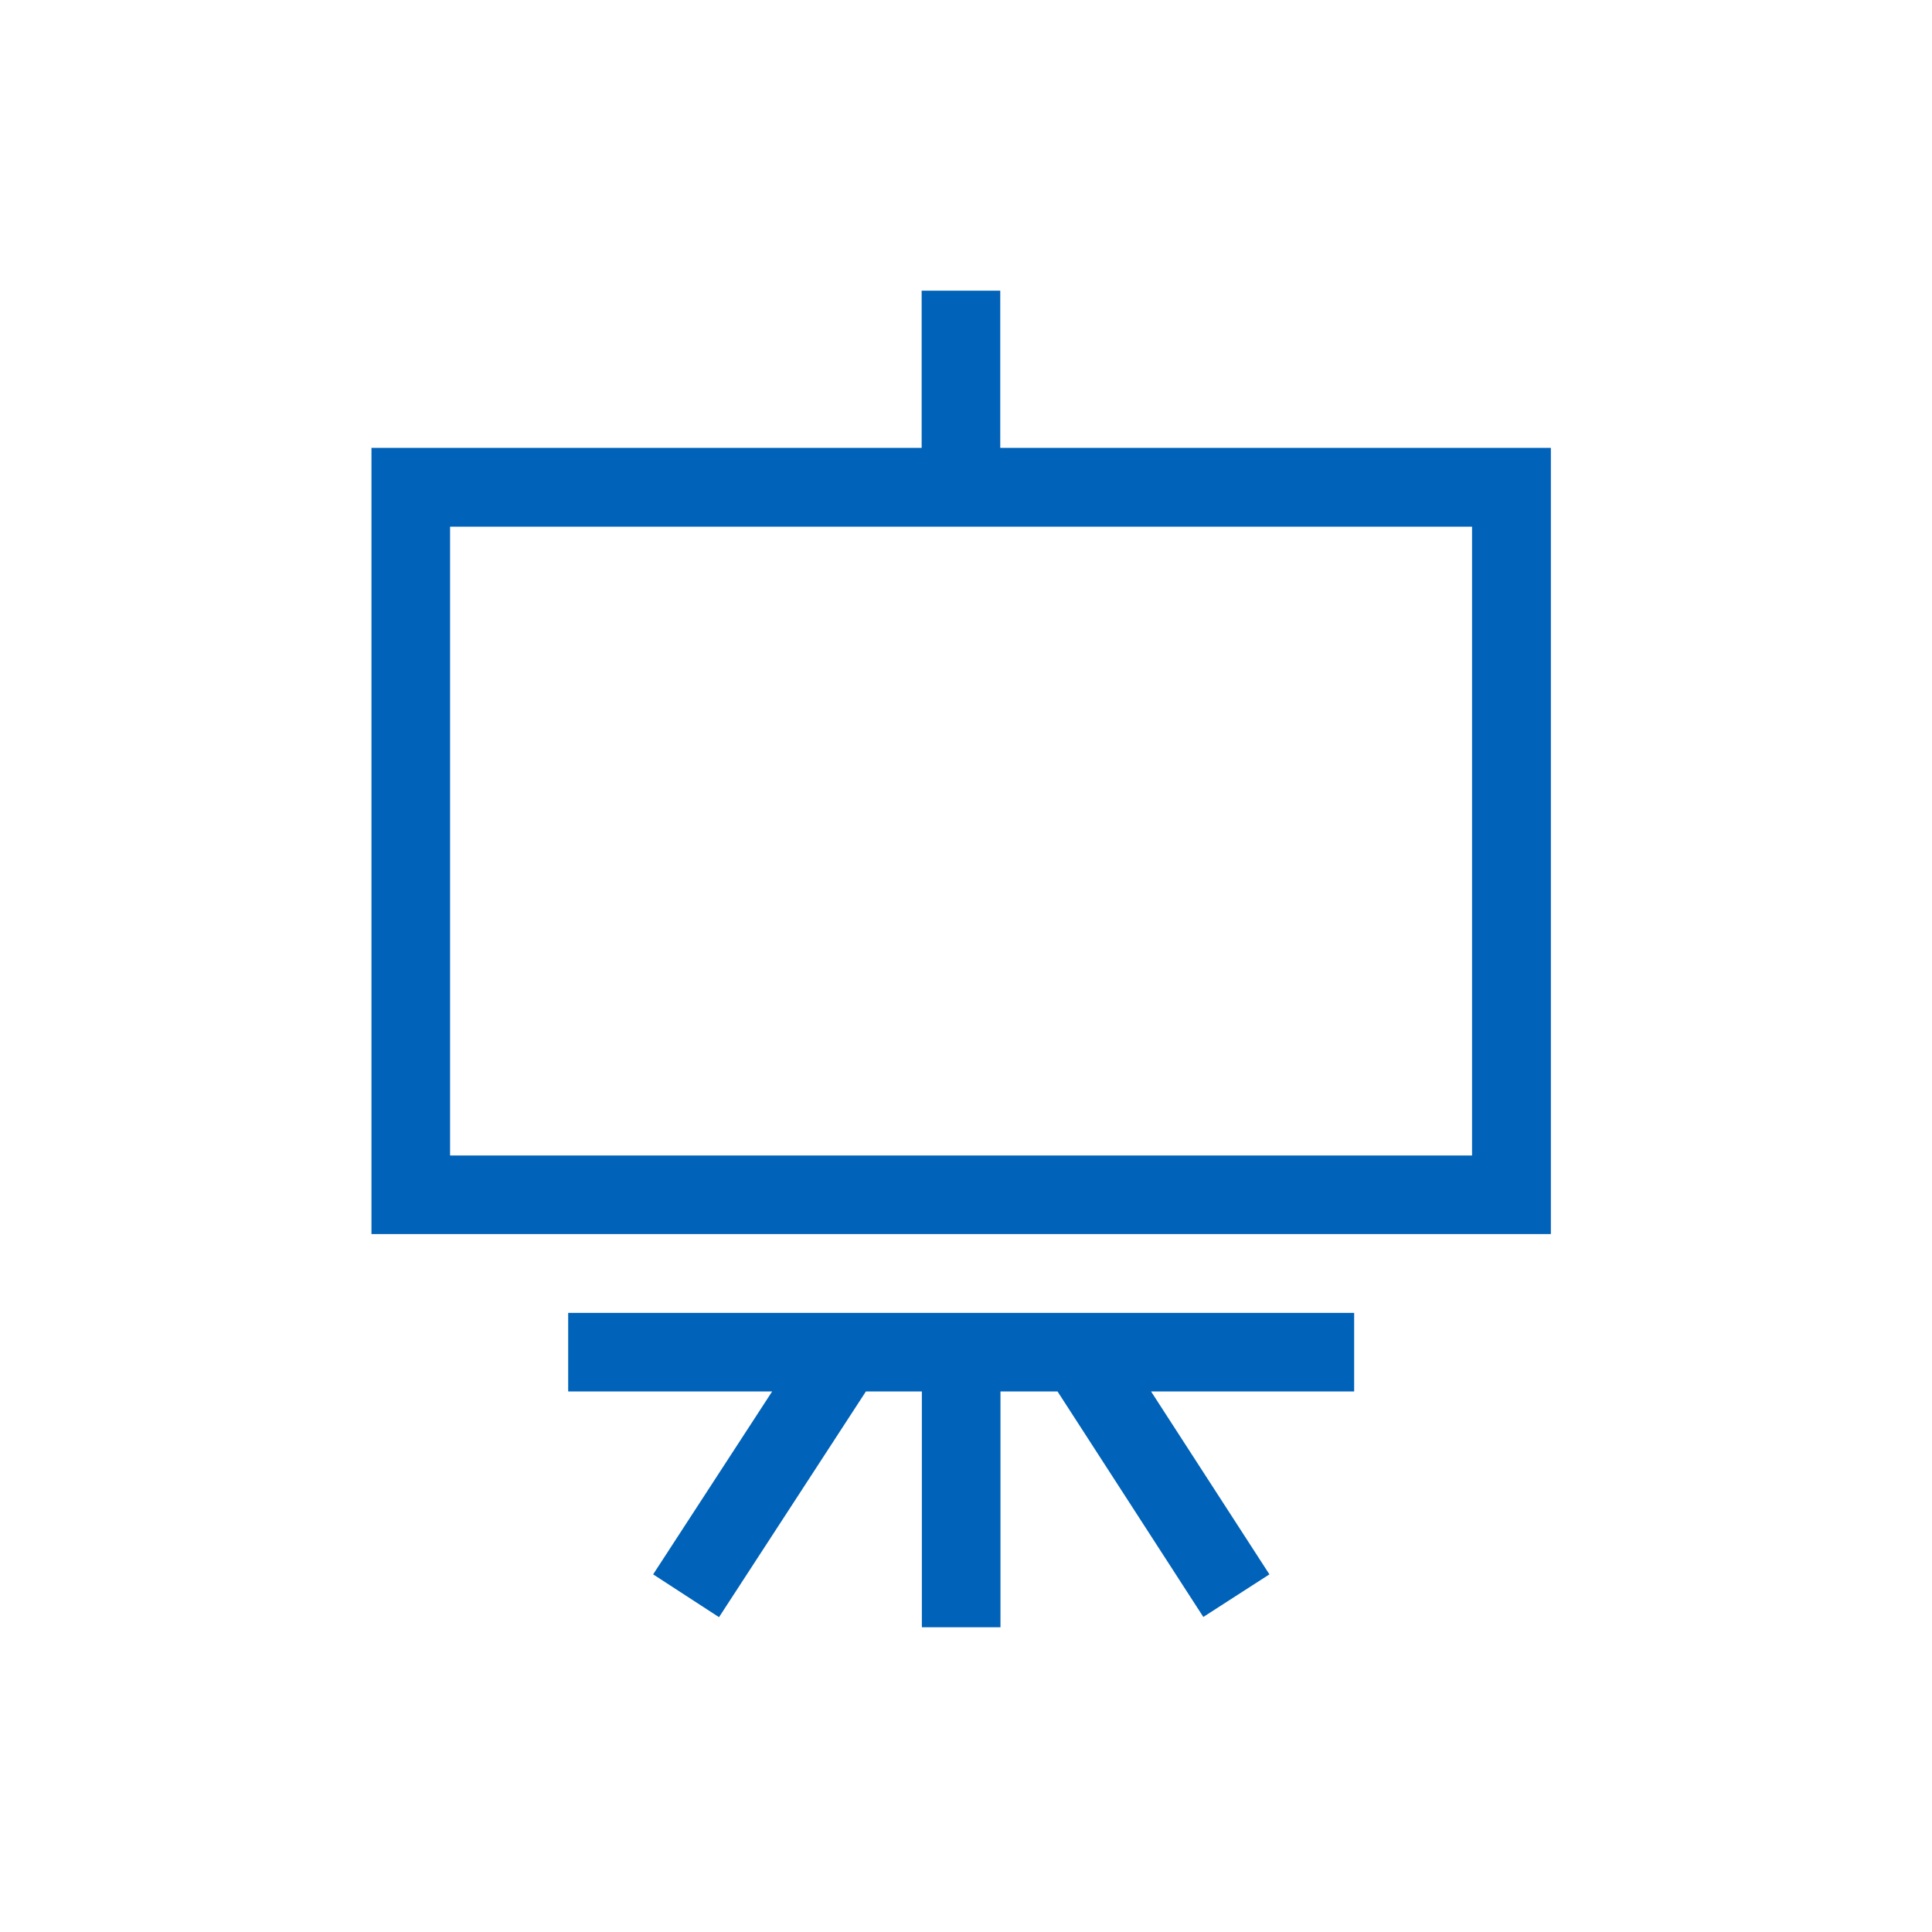
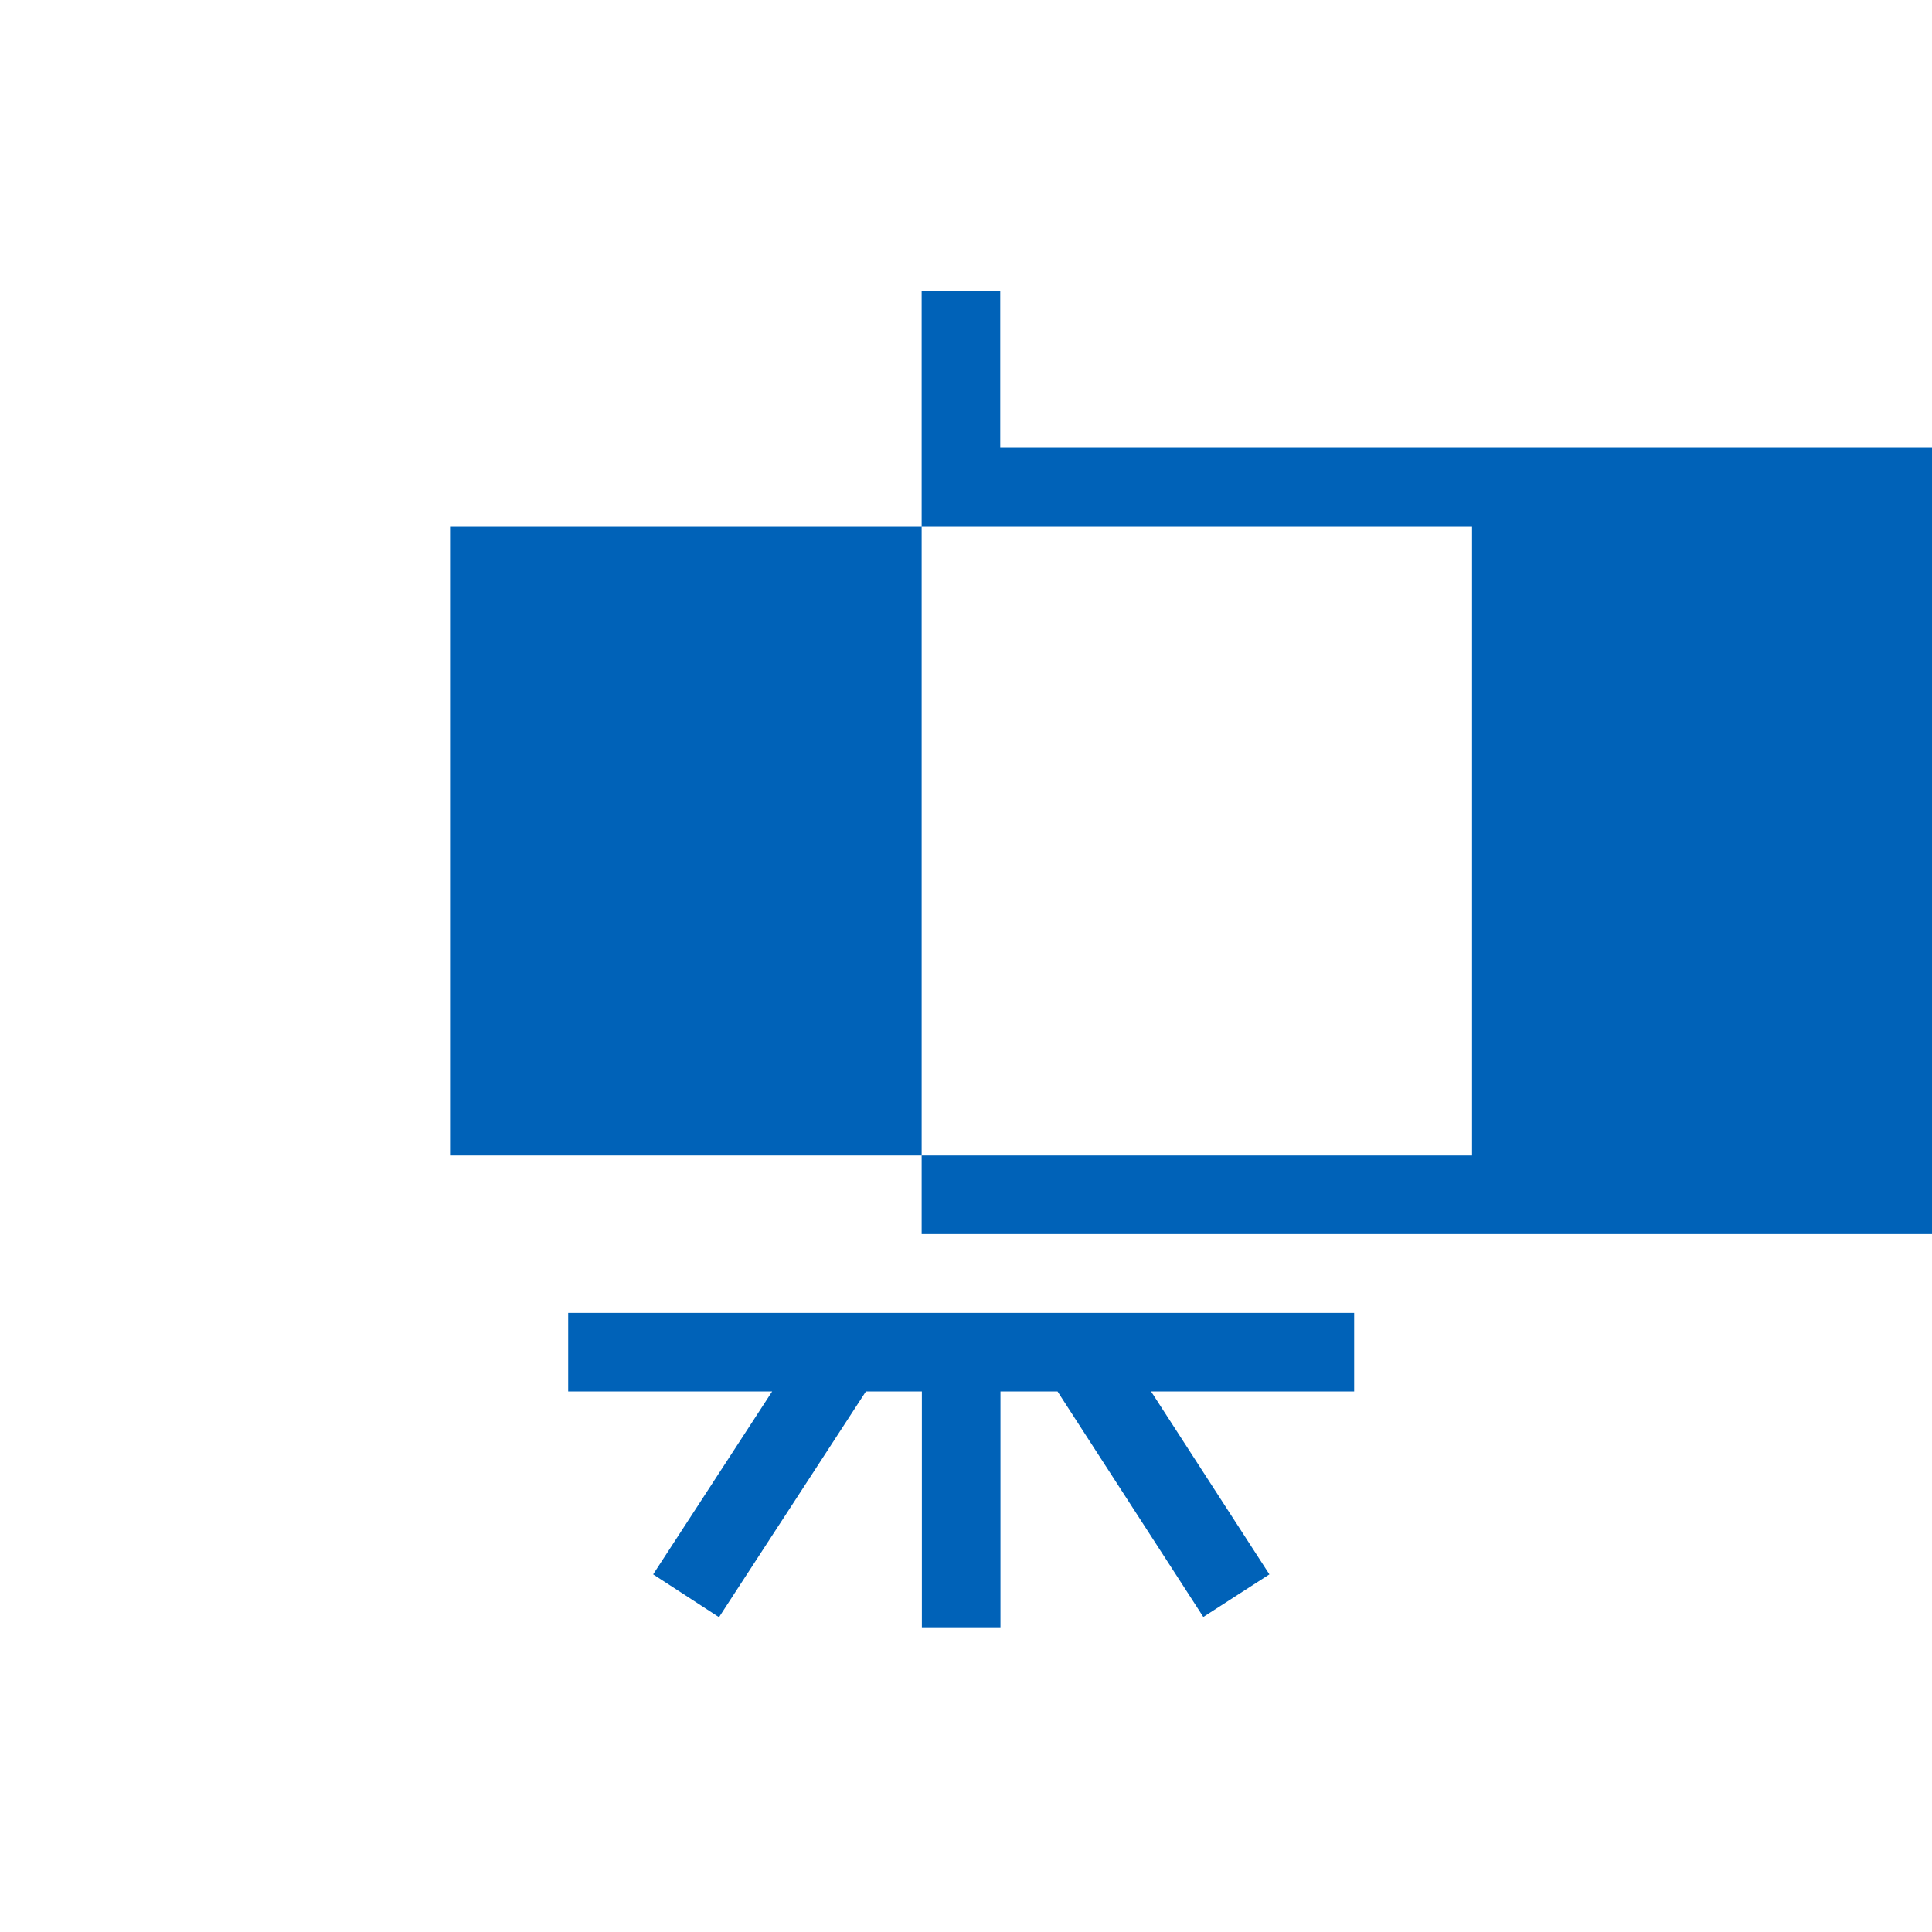
<svg xmlns="http://www.w3.org/2000/svg" version="1.1" id="Layer_1" x="0px" y="0px" viewBox="0 0 88 88" style="enable-background:new 0 0 88 88;" xml:space="preserve">
  <style type="text/css">
	.st0{fill:#1A63AF;}
	.st1{fill:#0062B8;}
</style>
-   <path id="blackboard" class="st1" d="M45.56,20.4v-7.16h-3.58v7.16H16.92v35.81h53.72V20.4H45.56z M67.05,52.63H20.5V23.99h46.55  V52.63z M25.87,59.8h35.81v3.58h-9.25l5.39,8.33l-3.01,1.94l-6.64-10.27h-2.6v10.74h-3.58V63.38h-2.55l-6.69,10.28l-3-1.95  l5.42-8.33h-9.29V59.8z" />
+   <path id="blackboard" class="st1" d="M45.56,20.4v-7.16h-3.58v7.16v35.81h53.72V20.4H45.56z M67.05,52.63H20.5V23.99h46.55  V52.63z M25.87,59.8h35.81v3.58h-9.25l5.39,8.33l-3.01,1.94l-6.64-10.27h-2.6v10.74h-3.58V63.38h-2.55l-6.69,10.28l-3-1.95  l5.42-8.33h-9.29V59.8z" />
</svg>